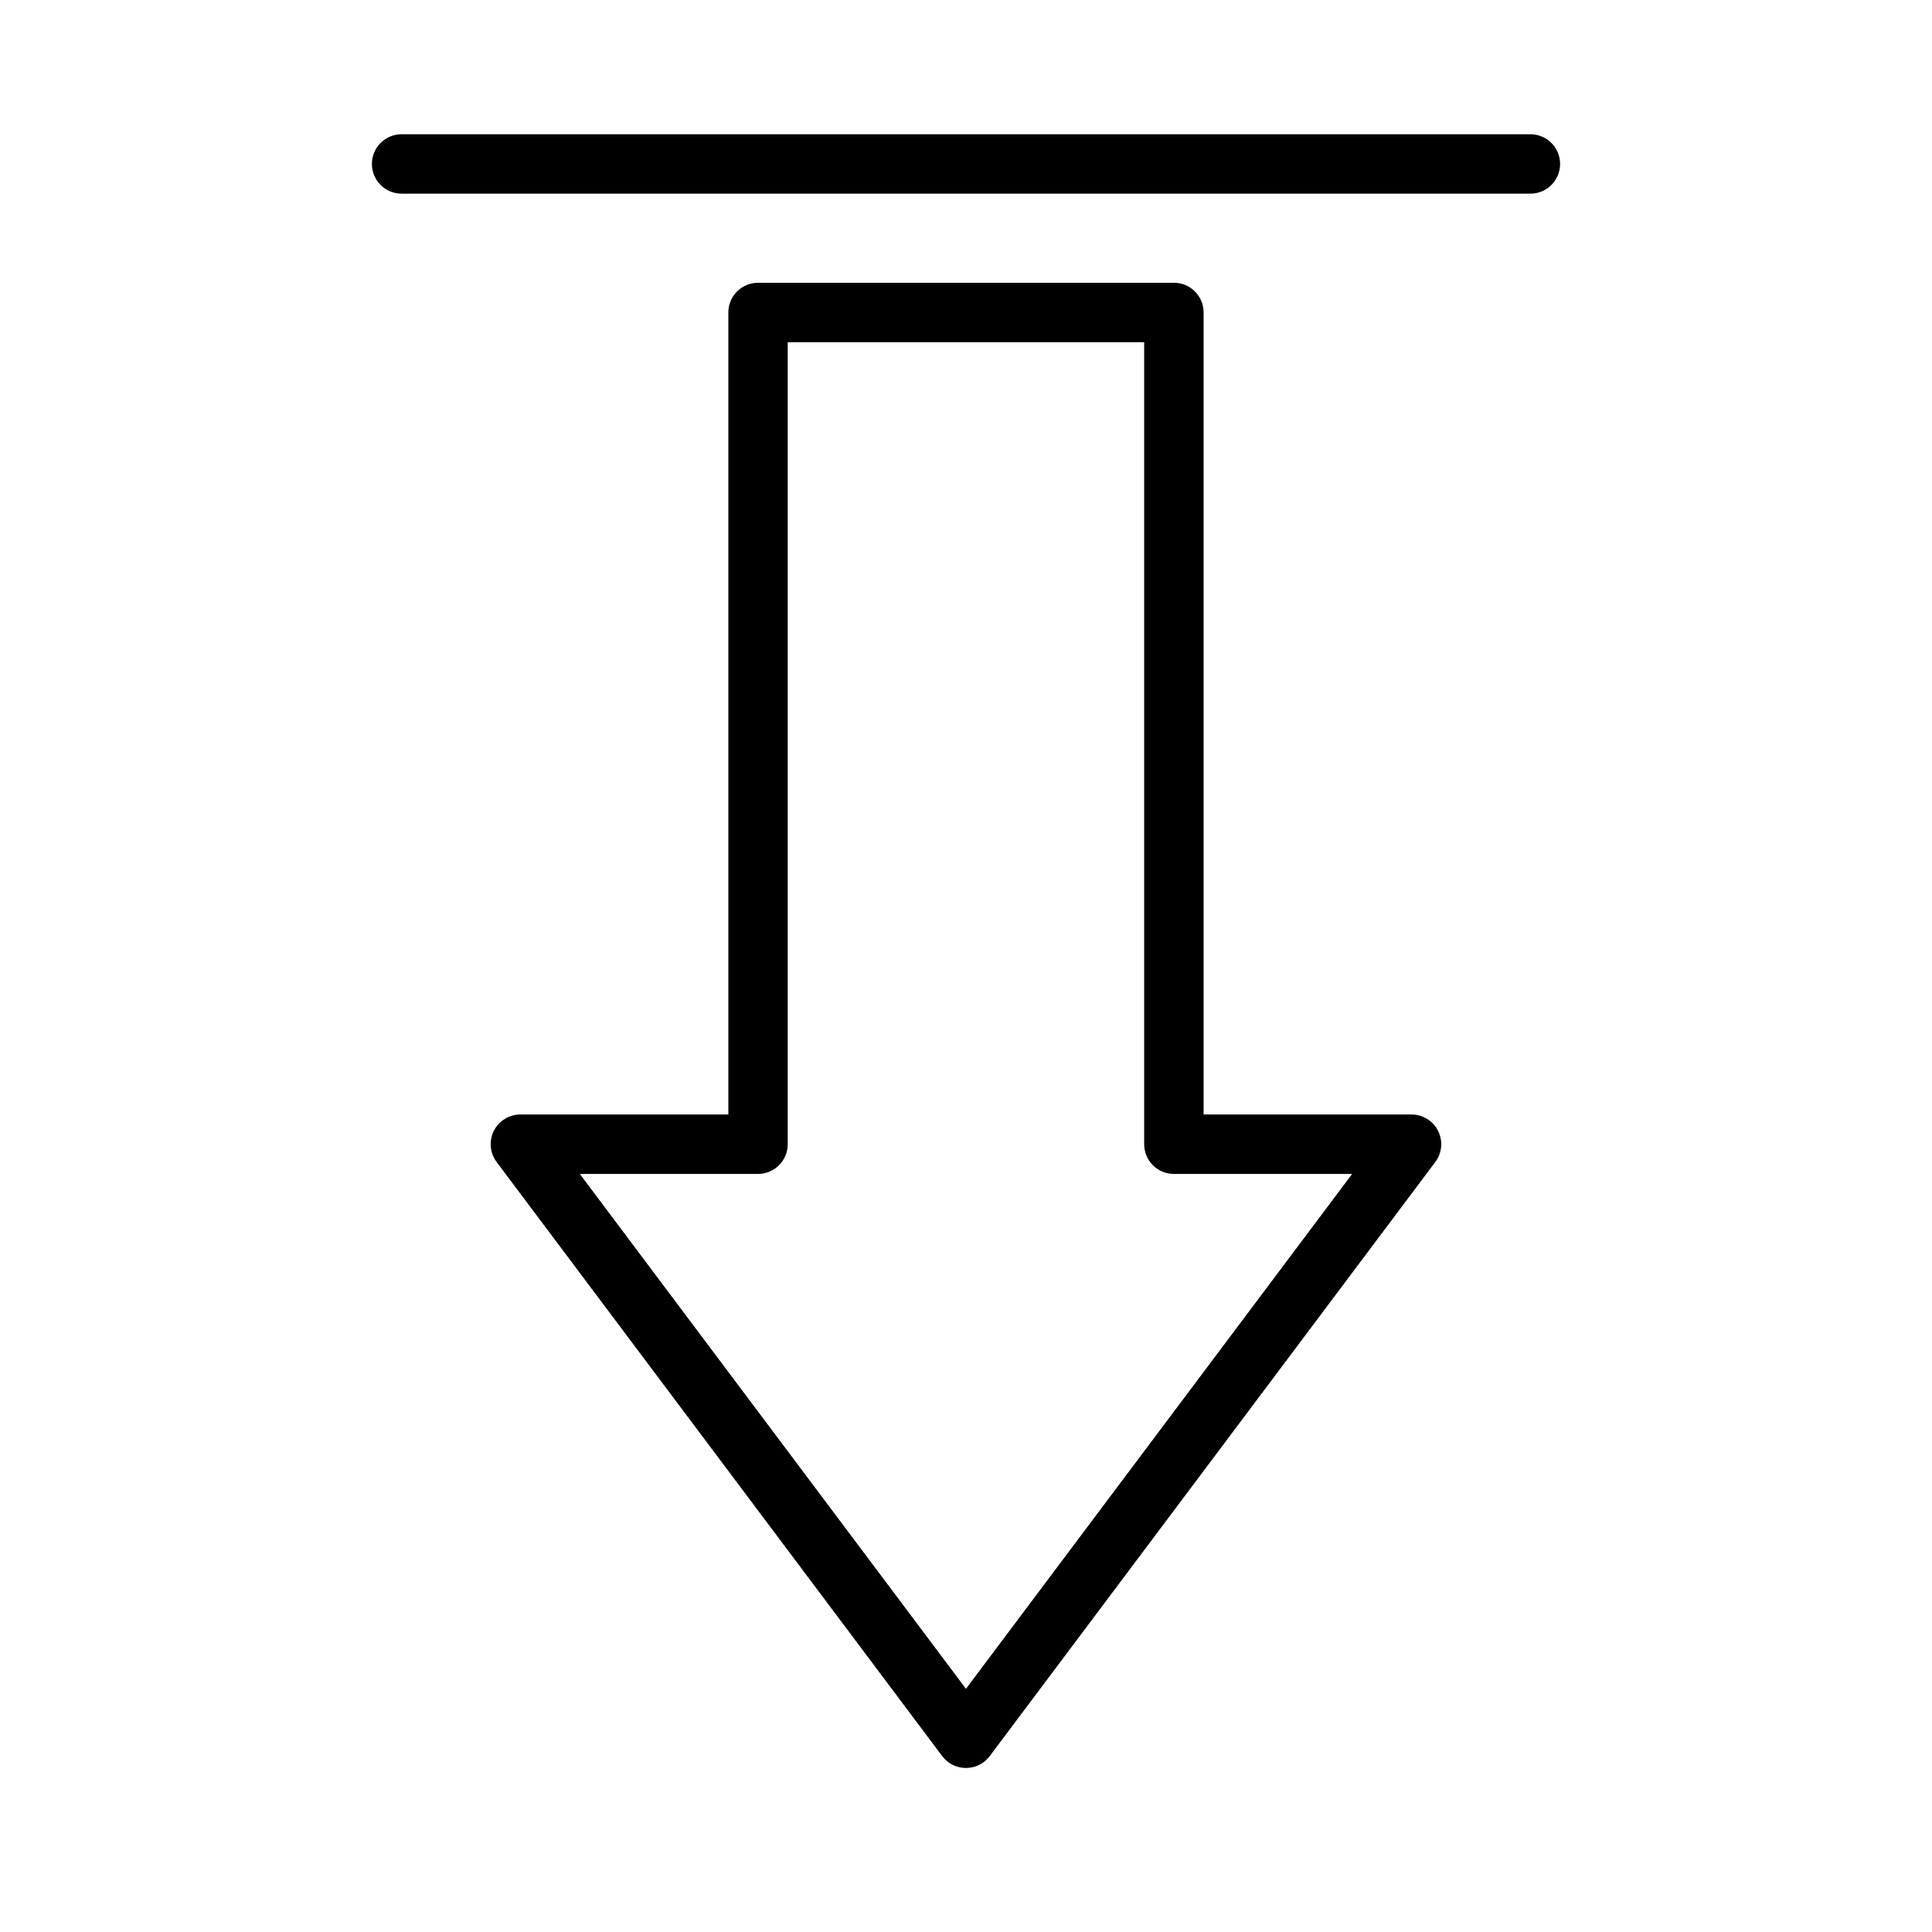
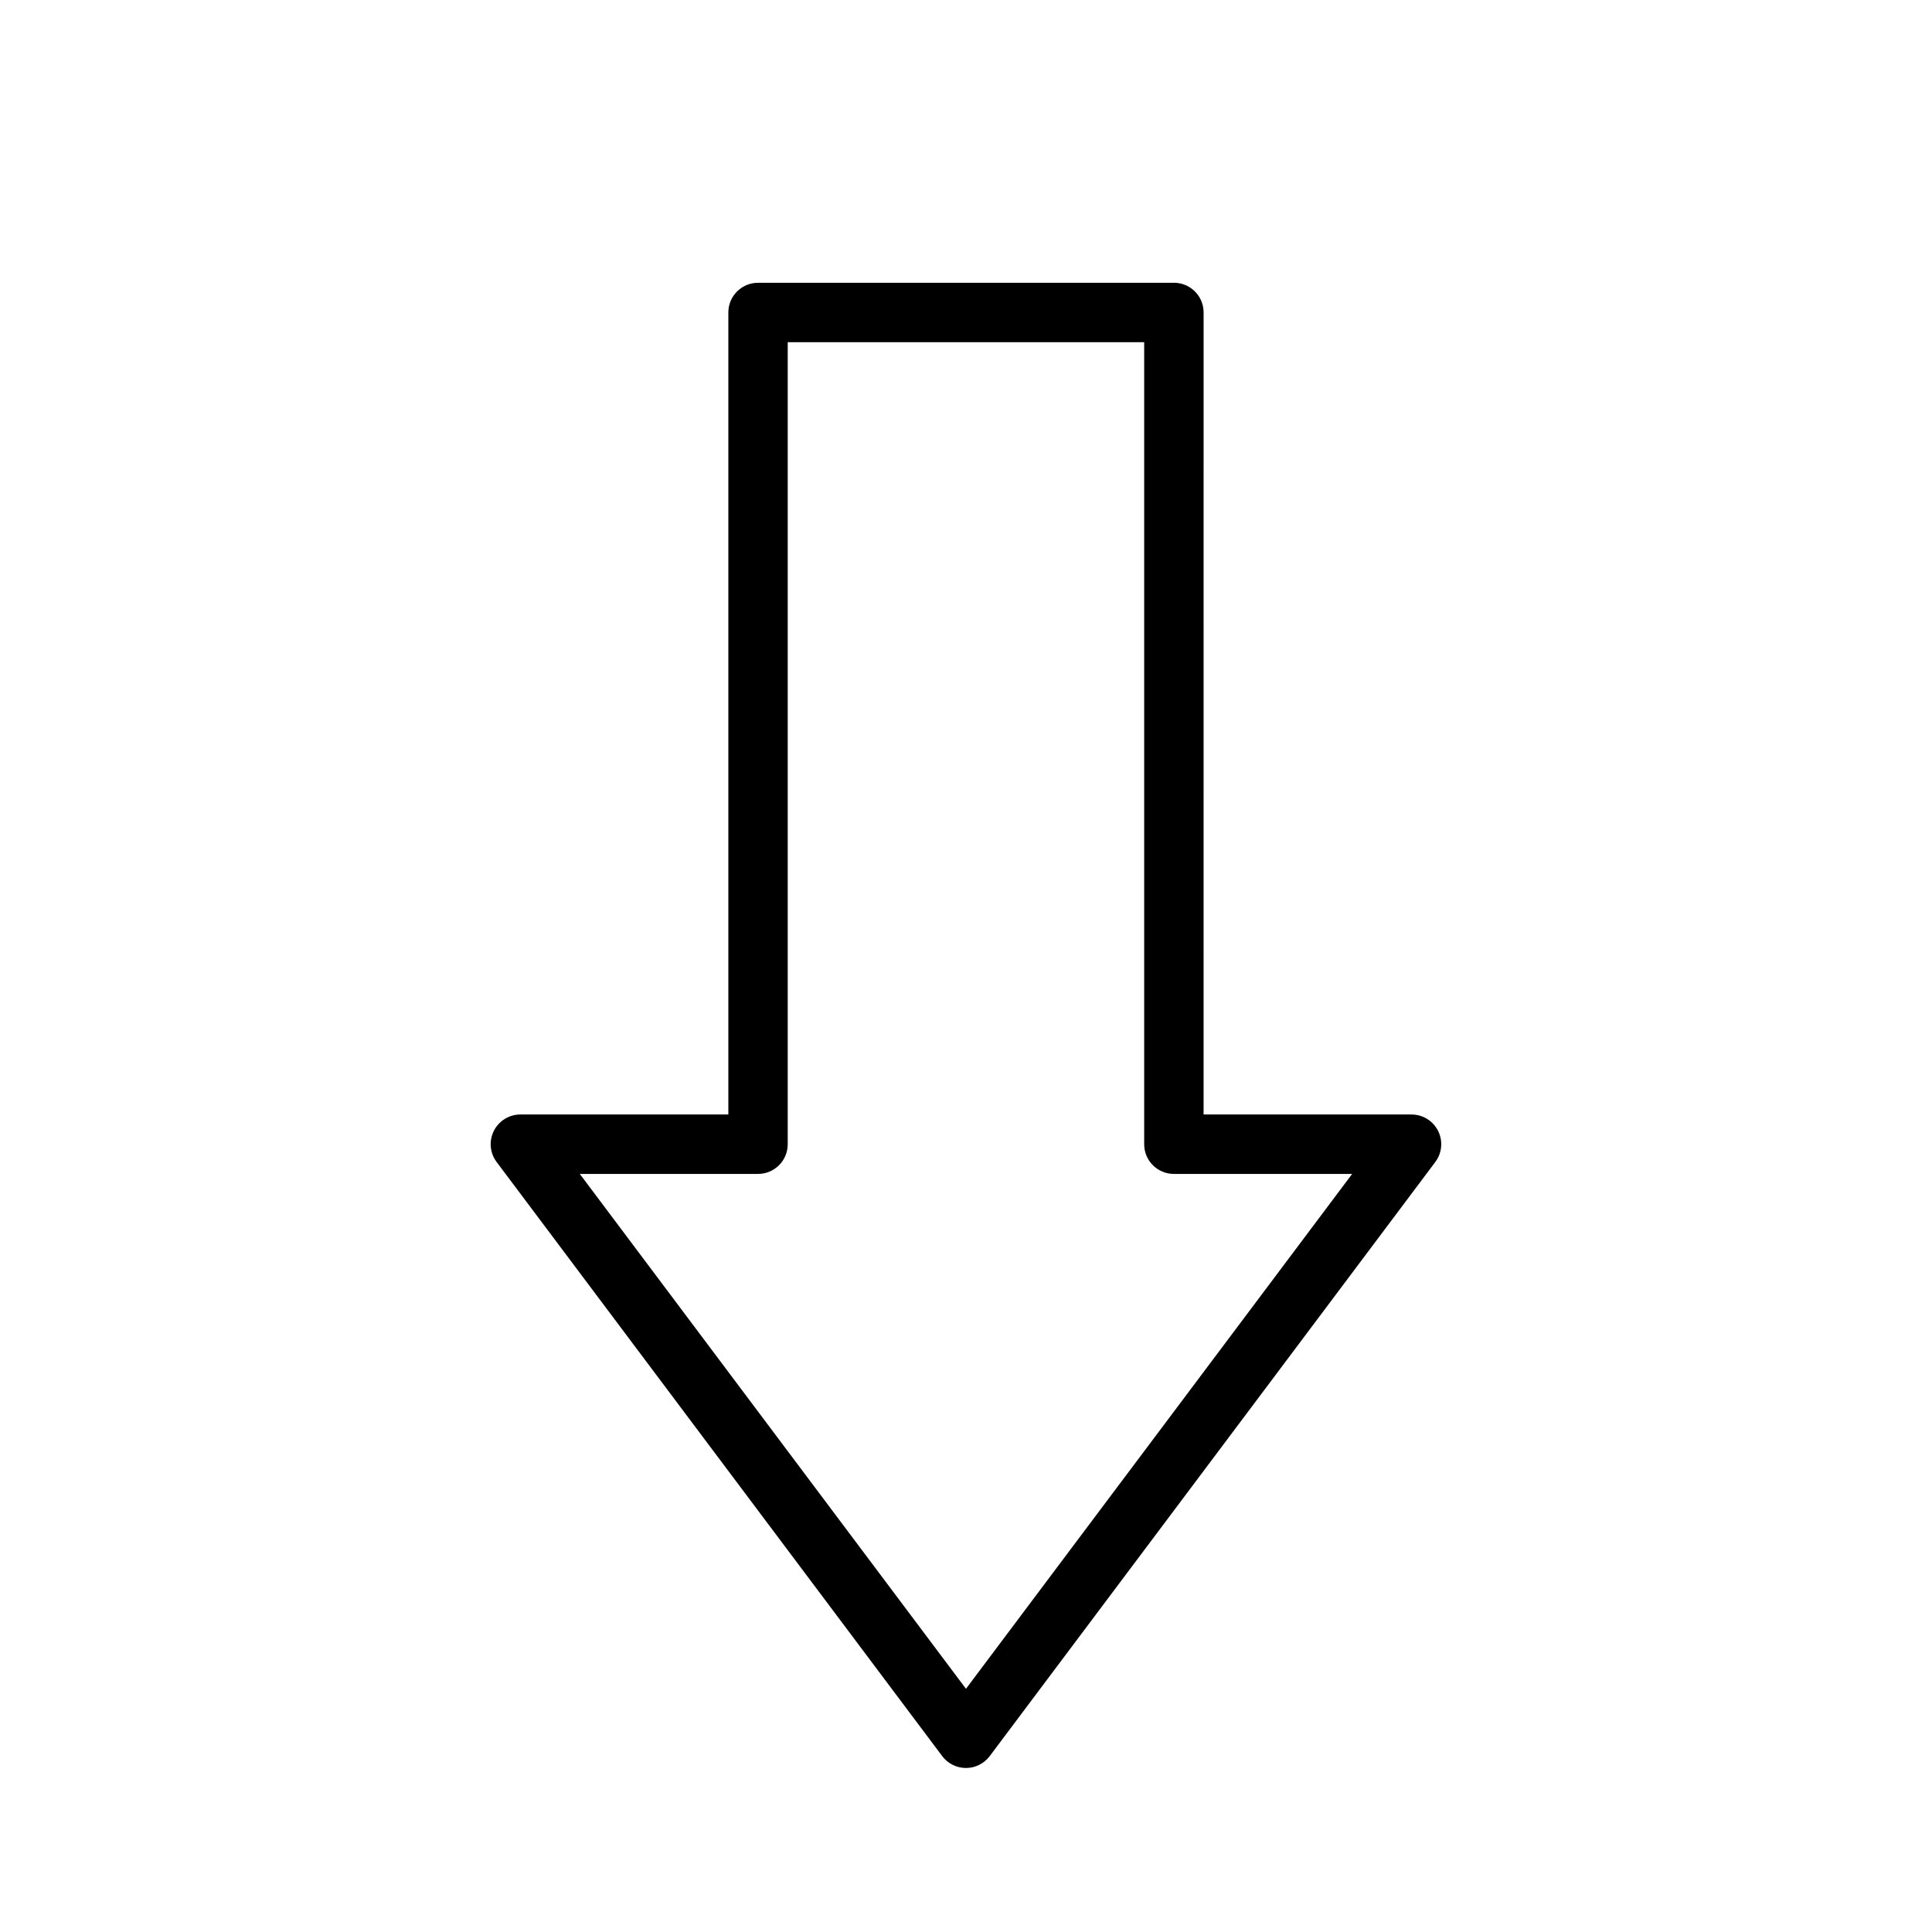
<svg xmlns="http://www.w3.org/2000/svg" fill="#000000" width="800px" height="800px" version="1.1" viewBox="144 144 512 512">
  <g>
    <path d="m455.1 218.94h-110.21c-4.352 0-7.871 3.519-7.871 7.871v212.54h-55.105c-2.984 0-5.707 1.684-7.047 4.352-1.332 2.668-1.047 5.856 0.746 8.242l118.08 157.44c1.48 1.984 3.816 3.148 6.297 3.148 2.481 0 4.809-1.164 6.297-3.148l118.08-157.44c1.793-2.387 2.078-5.574 0.746-8.242-1.336-2.664-4.059-4.348-7.043-4.348h-55.105l0.004-212.55c0-4.352-3.519-7.871-7.875-7.871zm47.234 236.16-102.34 136.45-102.34-136.45h47.23c4.352 0 7.871-3.519 7.871-7.871v-212.54h94.465v212.54c0 4.352 3.519 7.871 7.871 7.871z" />
-     <path d="m557.44 187.45c0-4.352-3.519-7.871-7.871-7.871h-299.14c-4.352 0-7.871 3.519-7.871 7.871s3.519 7.871 7.871 7.871h299.14c4.356 0 7.871-3.516 7.871-7.871z" />
  </g>
</svg>